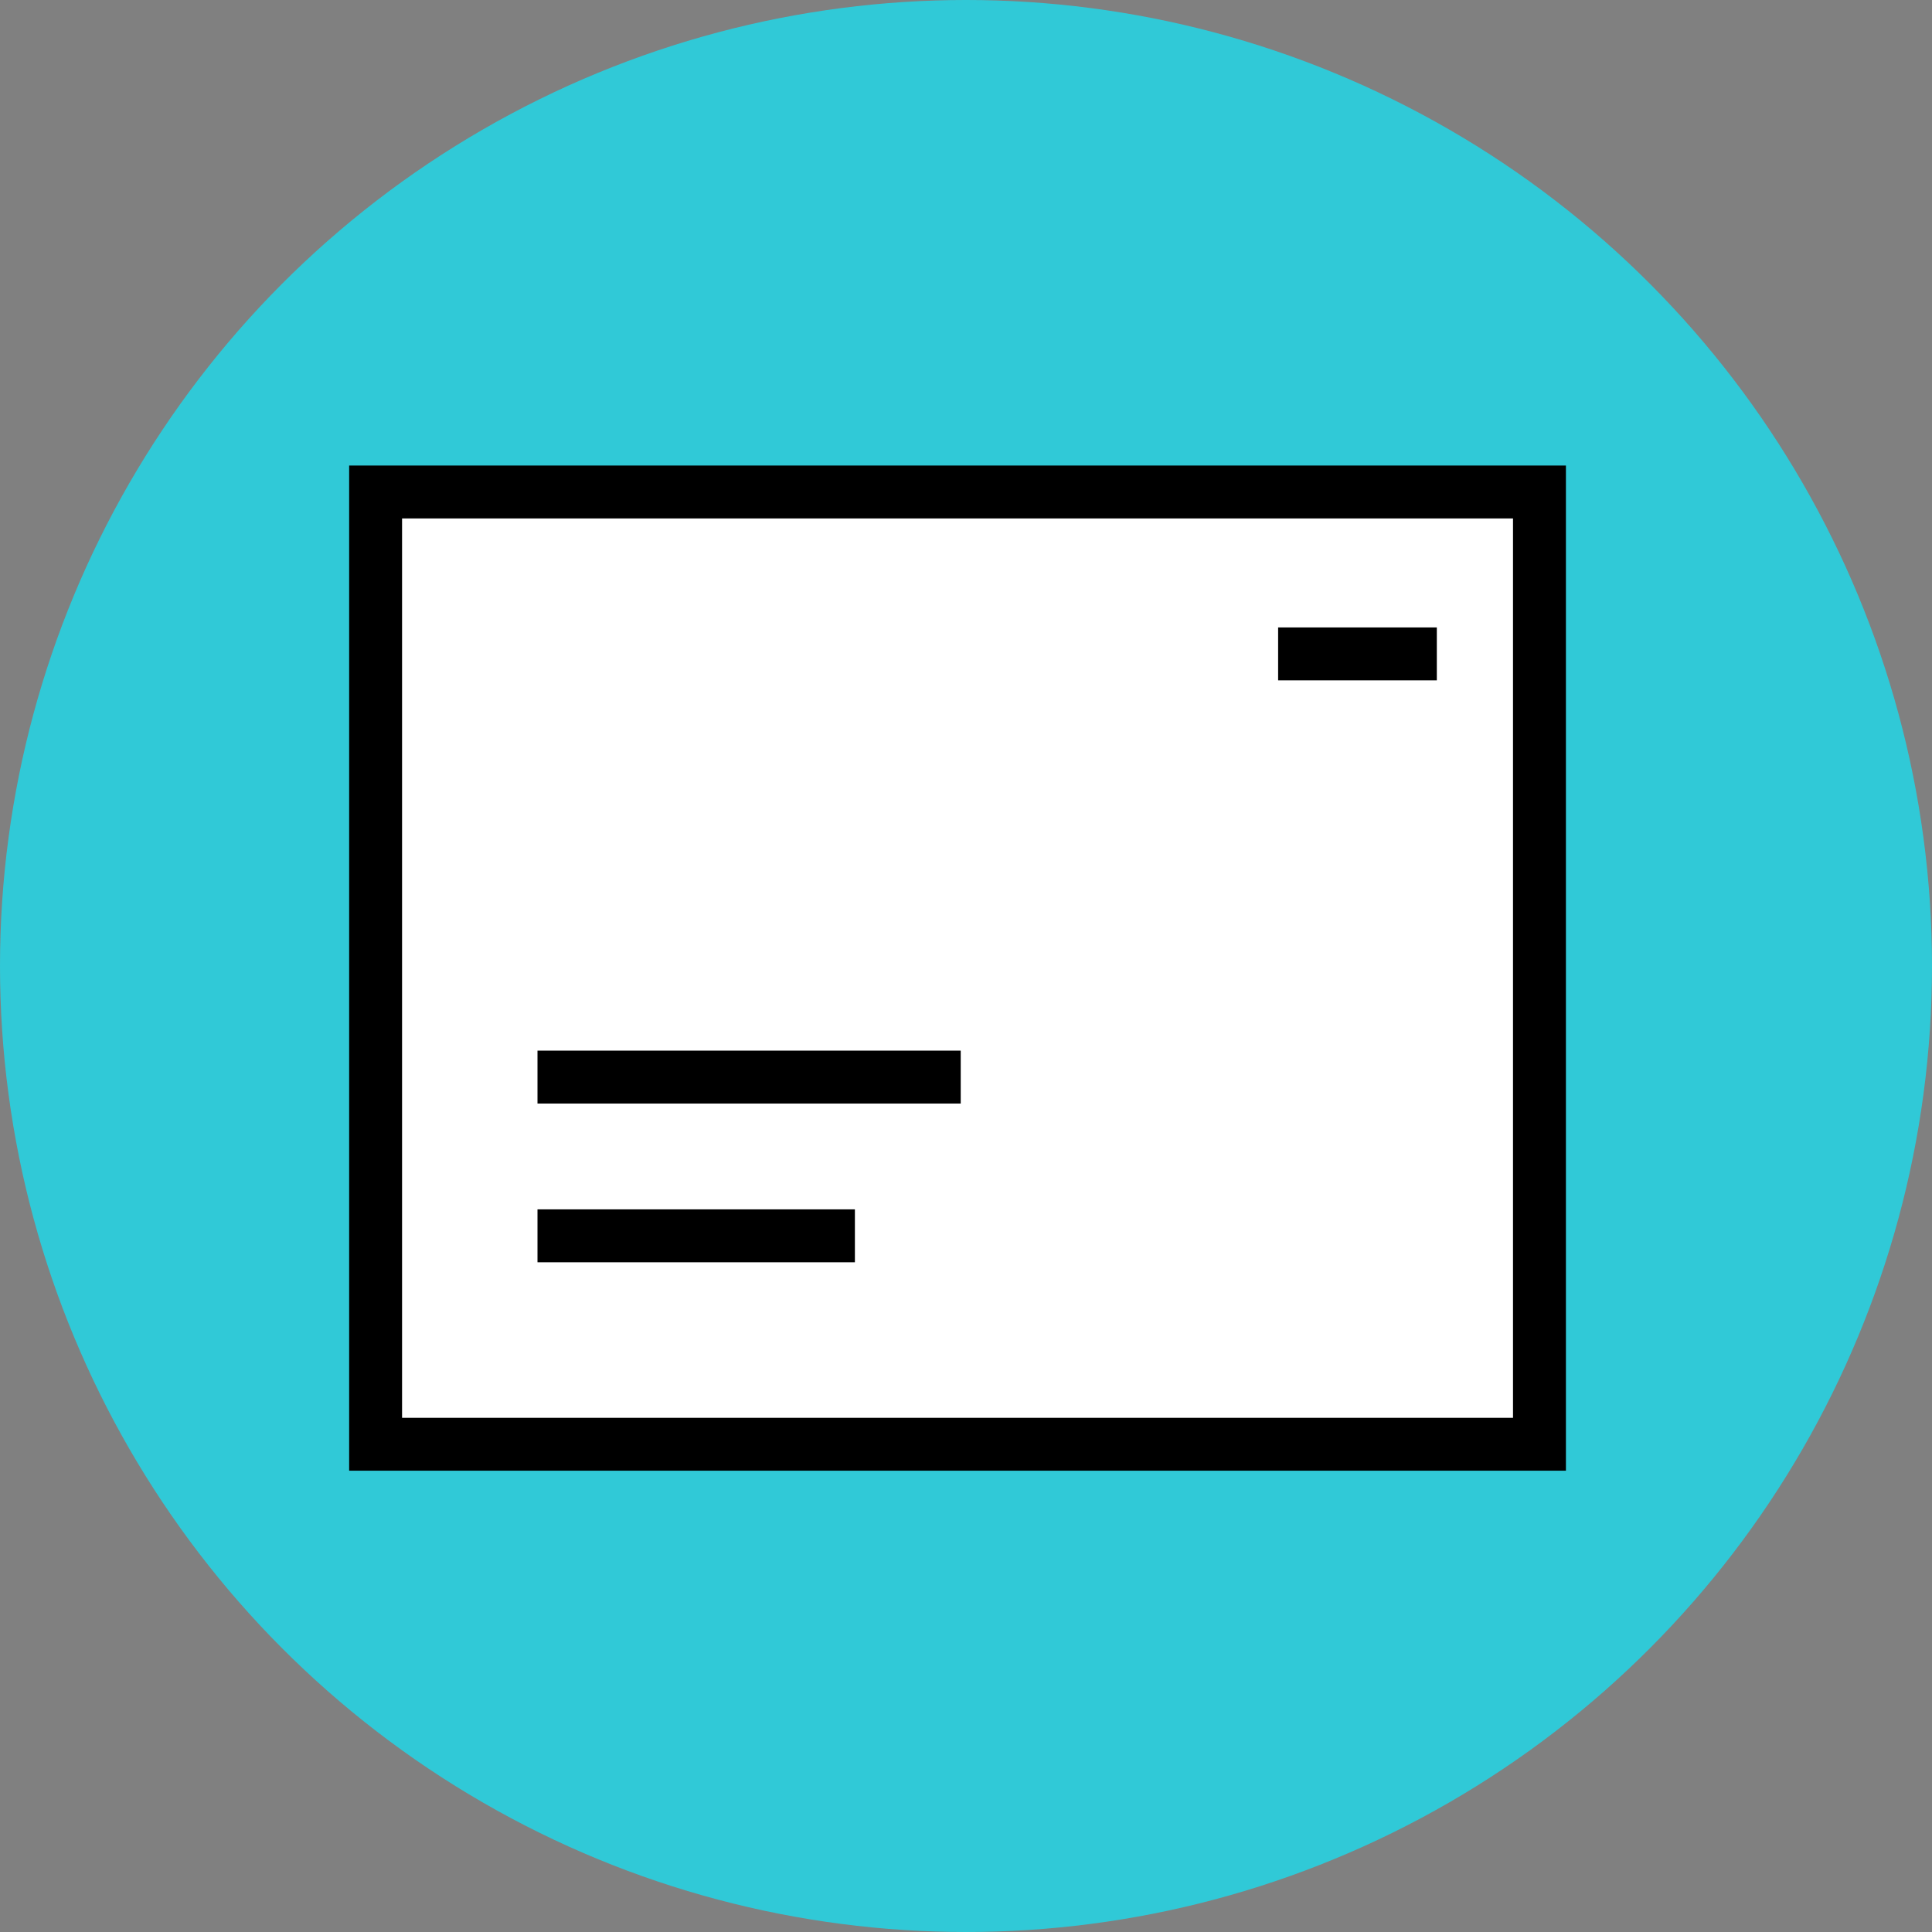
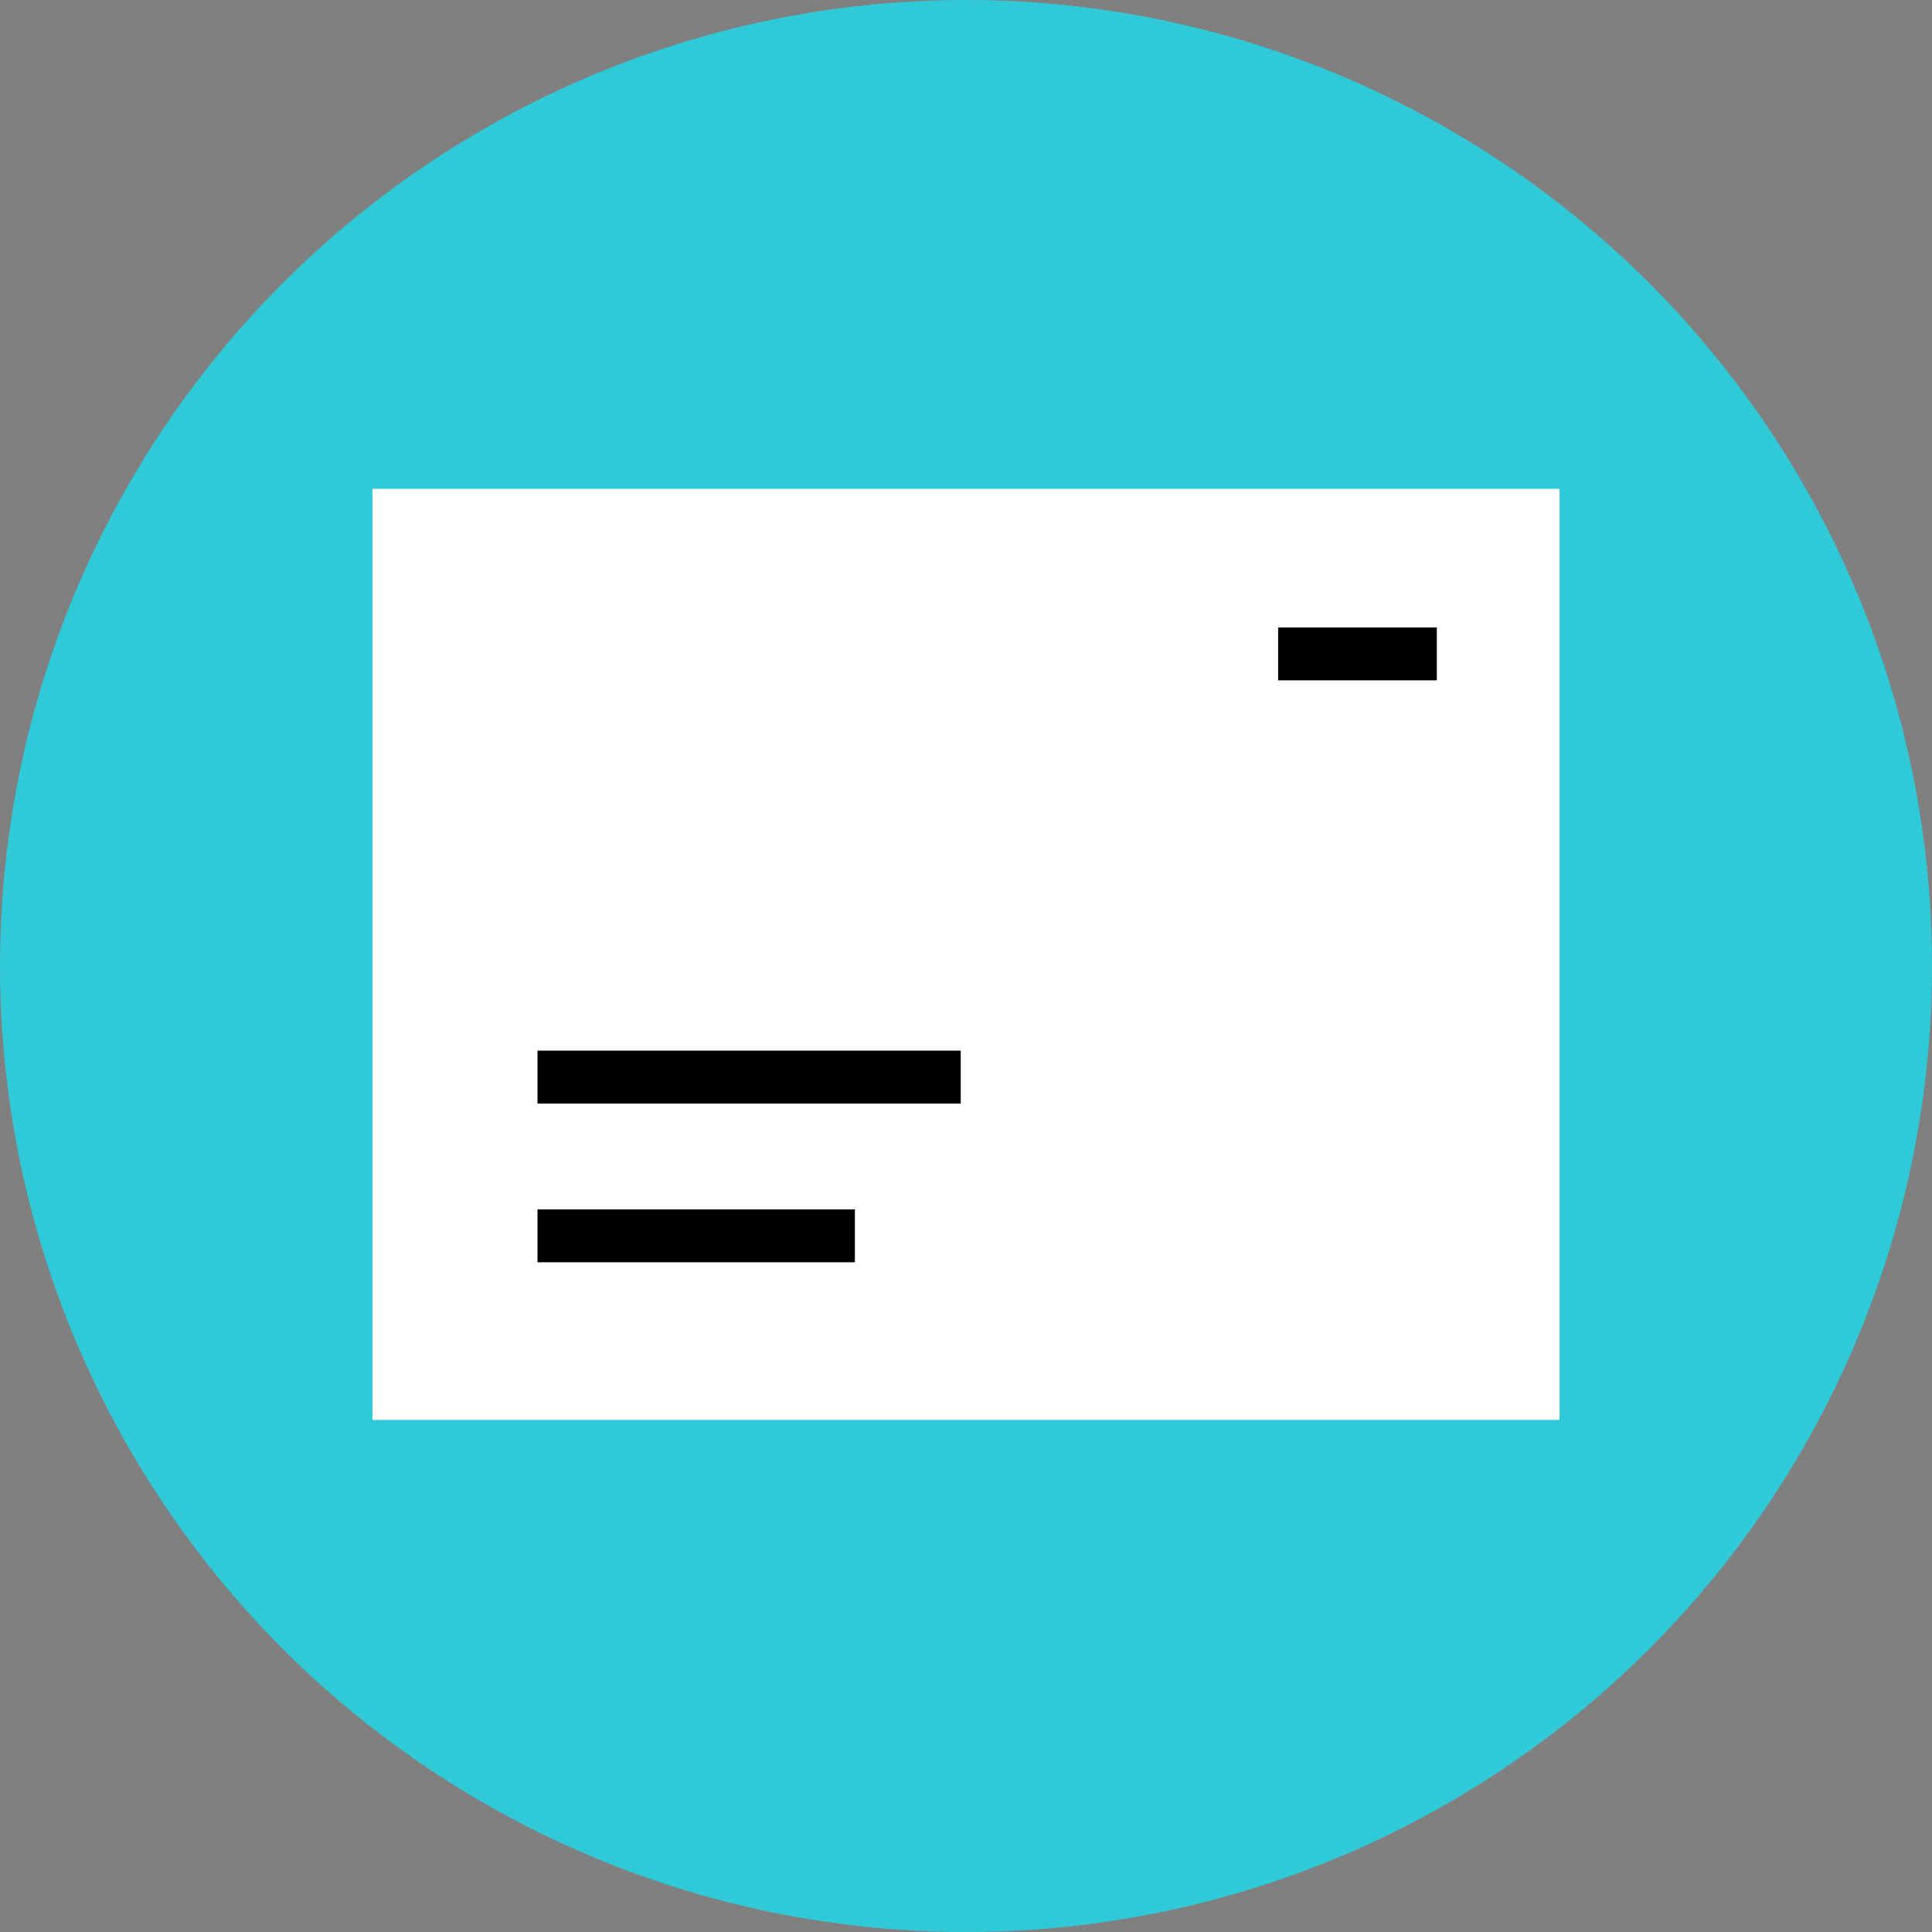
<svg xmlns="http://www.w3.org/2000/svg" width="83" height="83" viewBox="0 0 83 83">
  <rect x="0" y="0" width="83" height="83" fill="#808080" stroke="none" />
  <g fill="none" fill-rule="evenodd">
    <g>
      <g>
        <g transform="translate(-782 -574) translate(673 574) translate(109)">
          <circle cx="41.5" cy="41.5" r="41.5" fill="#30C9D7" />
          <g>
            <path fill="#FFF" d="M1 1H52V41H1z" transform="translate(15 20)" />
            <path fill="#000" fill-rule="nonzero" d="M39.909 6.955H46.727V9.228H39.909zM8.091 25.136H26.273V27.409H8.091zM8.091 31.955H21.727V34.228H8.091z" transform="translate(15 20)" />
-             <path fill="#000" fill-rule="nonzero" d="M0 0v43.182h52.273V0H0zm50 40.91H2.273V2.272H50v38.636z" transform="translate(15 20)" />
          </g>
        </g>
      </g>
    </g>
  </g>
</svg>